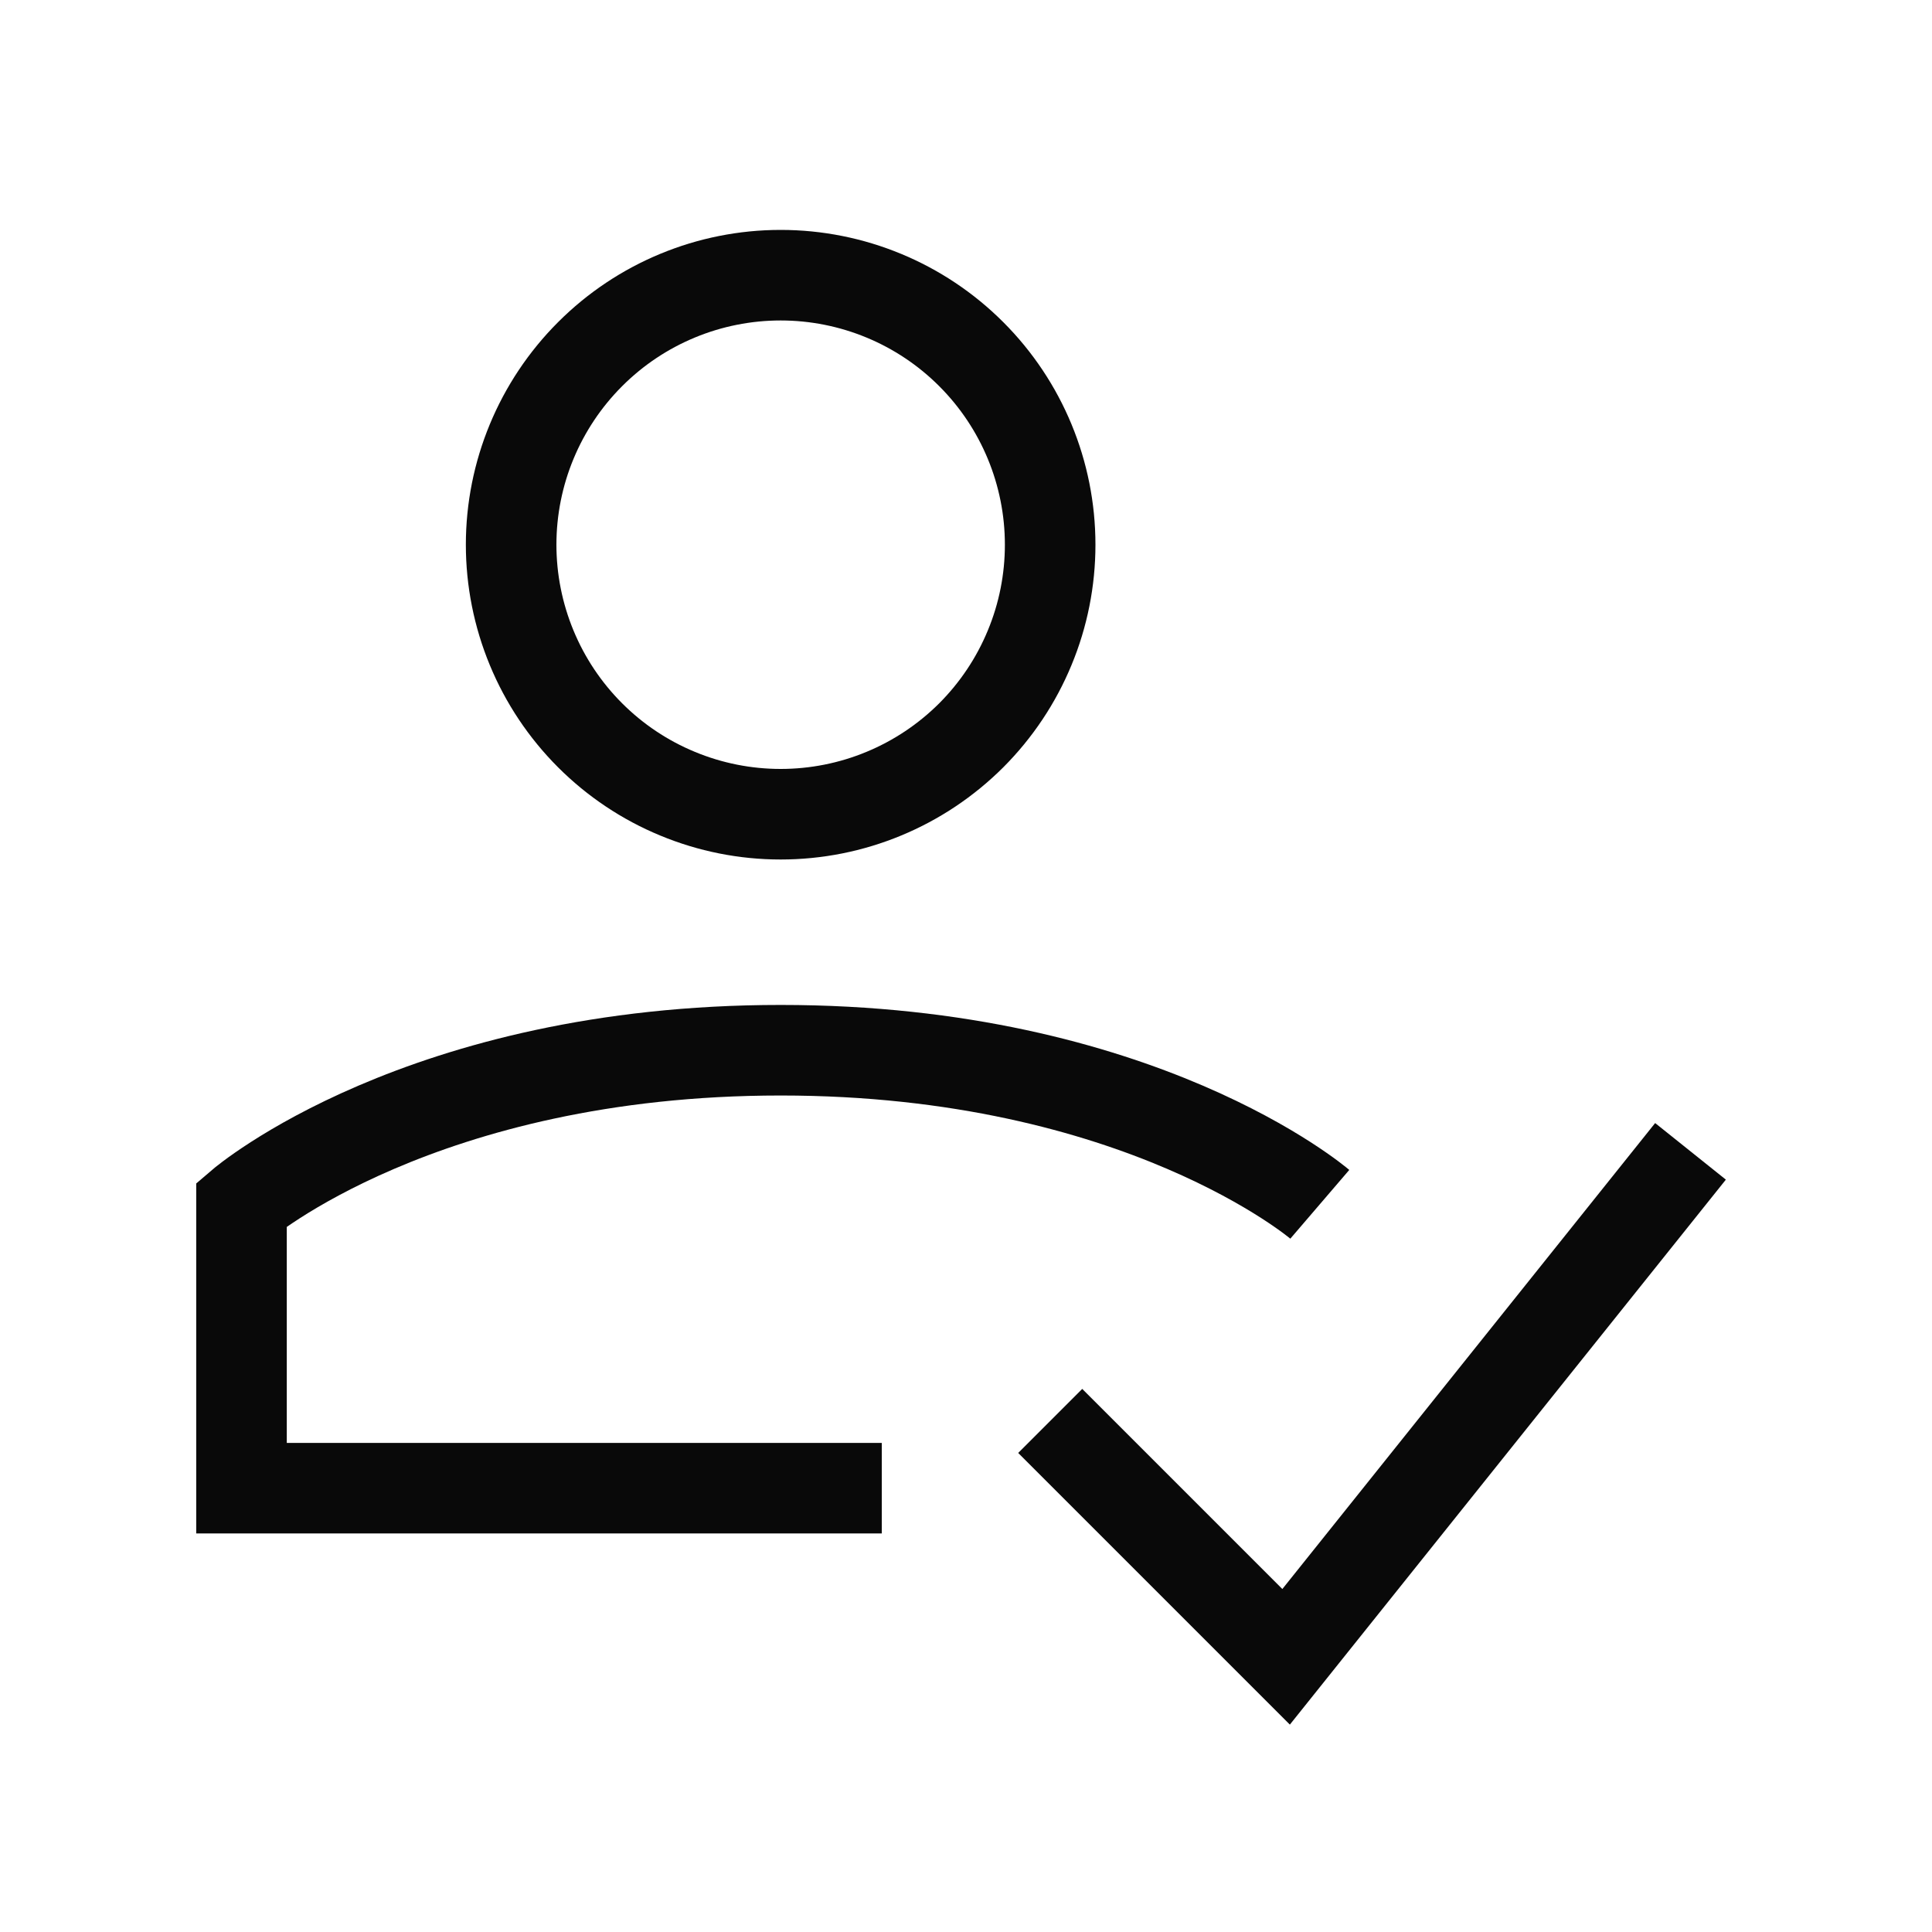
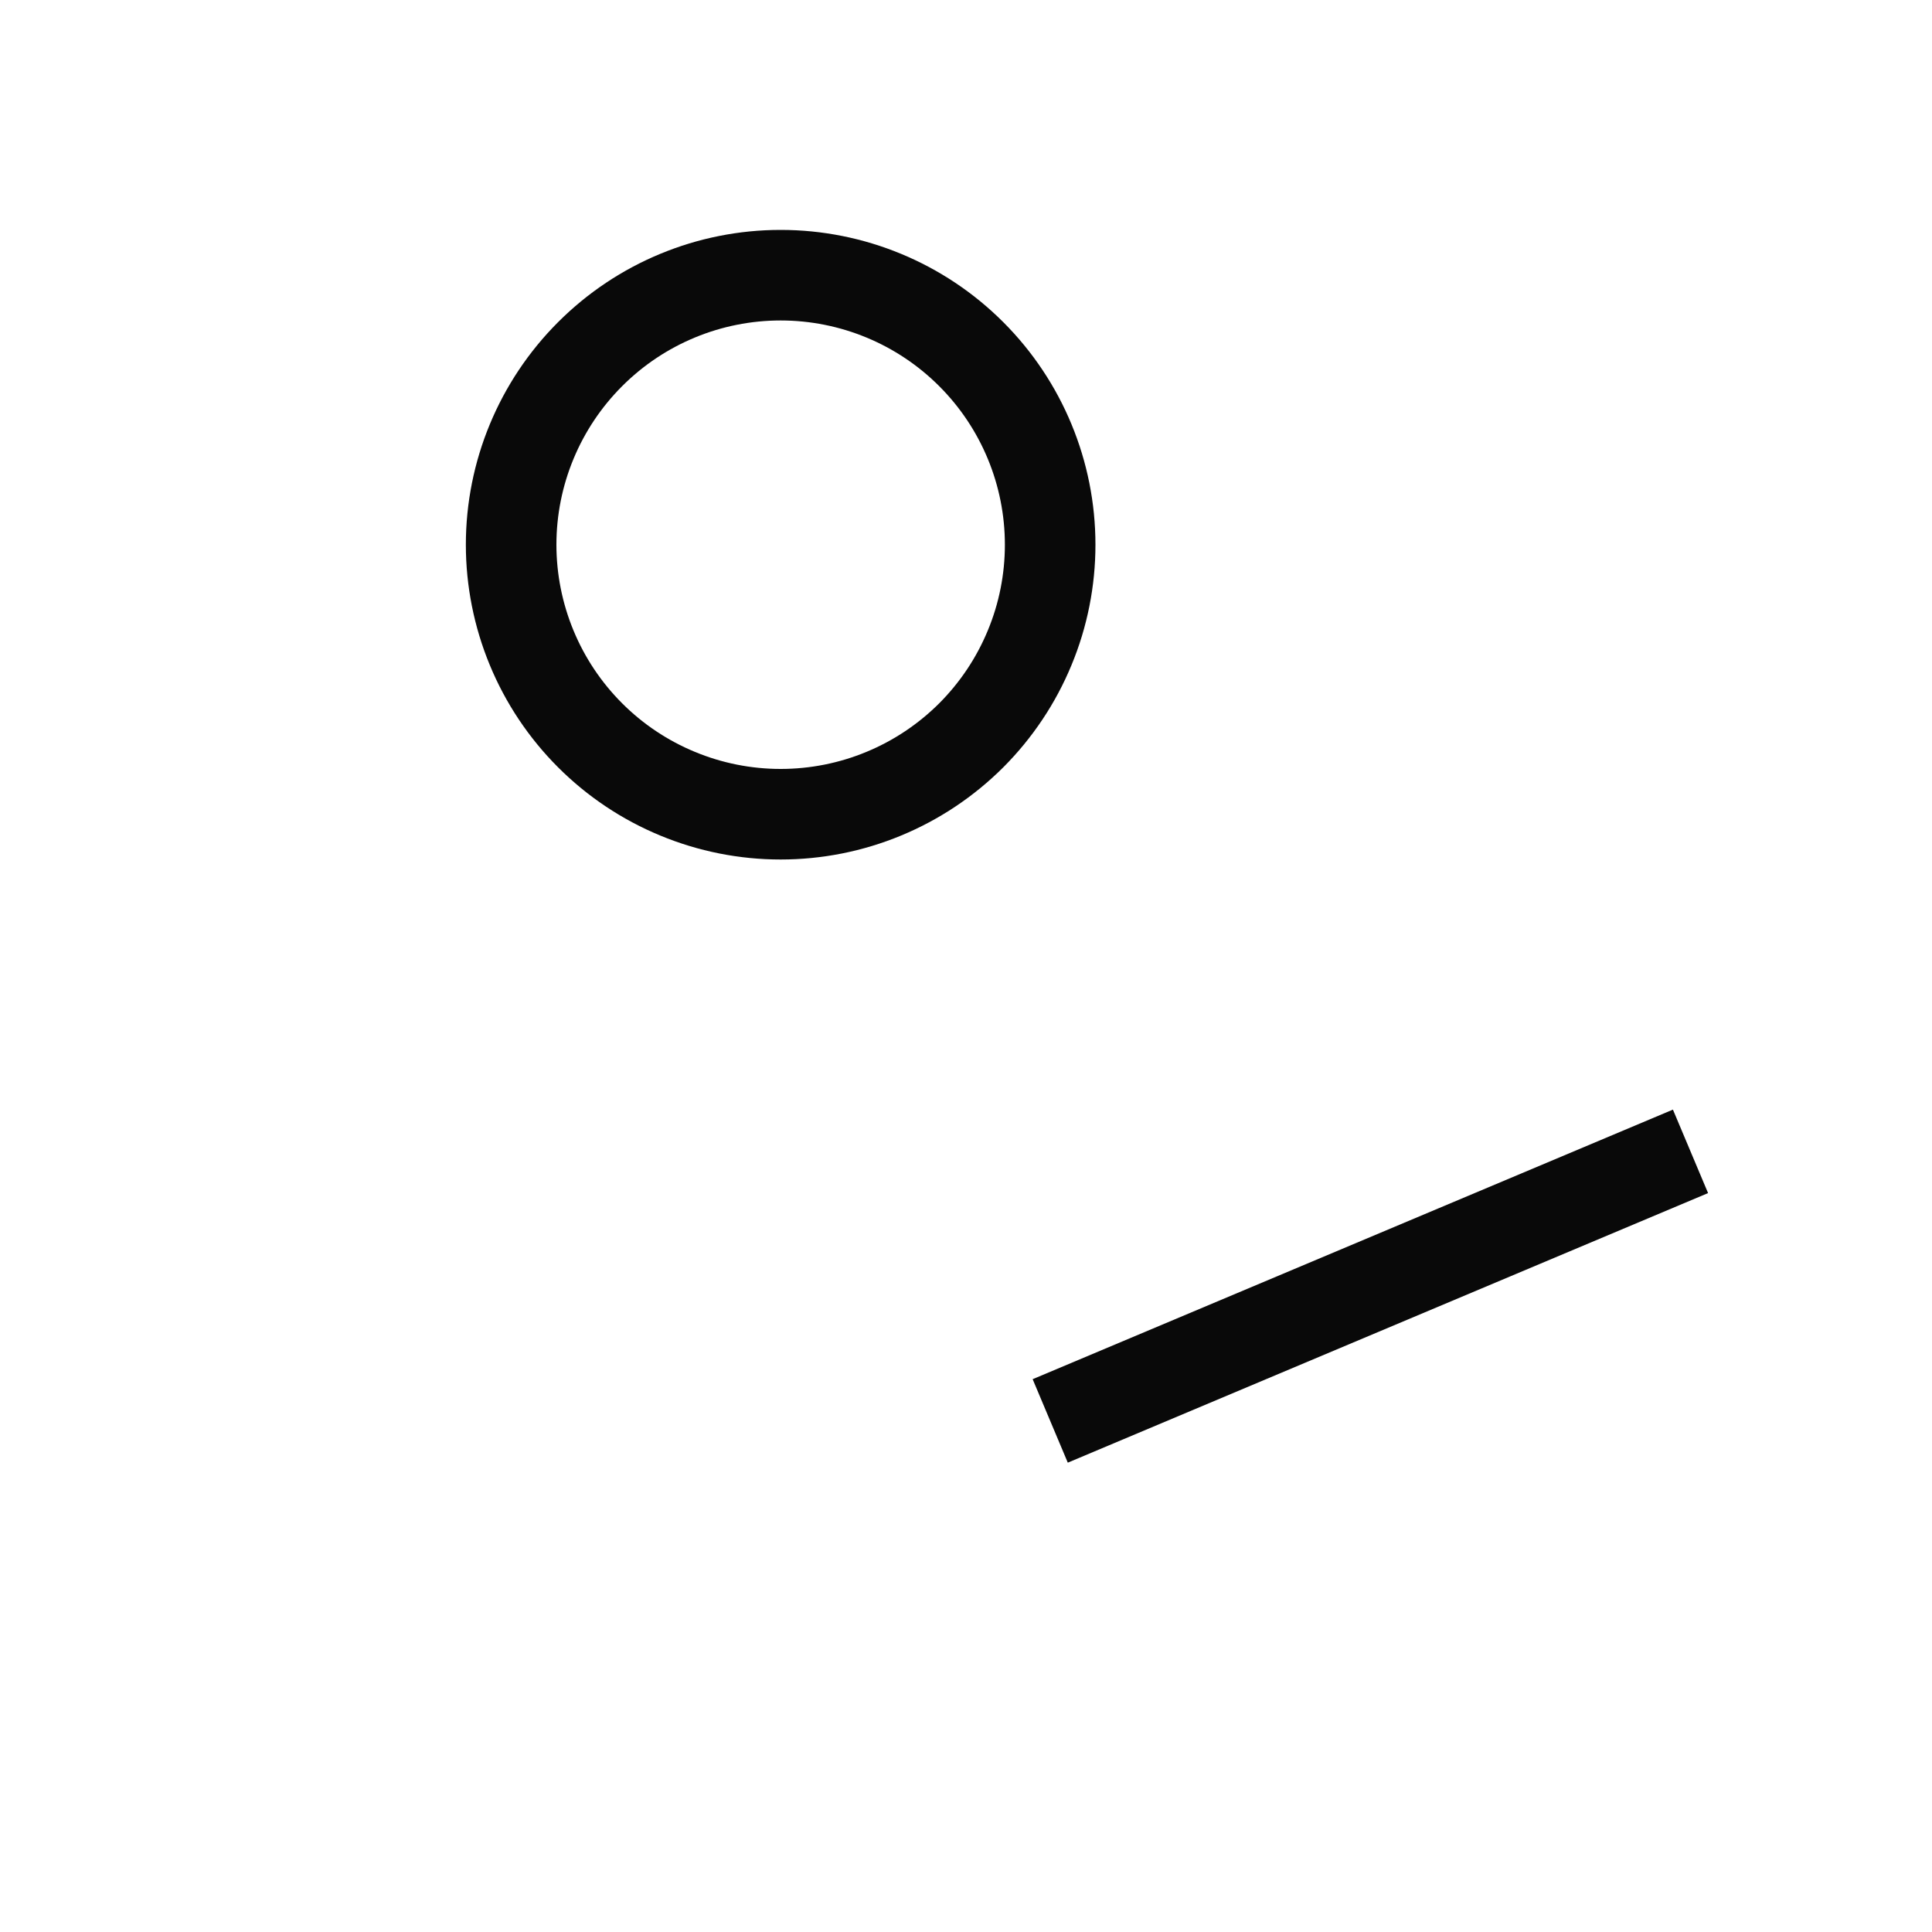
<svg xmlns="http://www.w3.org/2000/svg" width="64" height="64" viewBox="0 0 32 32" fill="none">
-   <path d="M14.605 24.649H4V19.947C4 19.947 6.977 17.395 12.93 17.395C18.884 17.395 21.86 19.947 21.86 19.947" stroke="#090909" stroke-width="1.5" />
  <path d="M8.466 9.022C8.466 9.608 8.582 10.189 8.806 10.73C9.03 11.272 9.359 11.764 9.774 12.179C10.188 12.593 10.68 12.922 11.222 13.146C11.764 13.371 12.344 13.486 12.93 13.486C13.516 13.486 14.097 13.371 14.639 13.146C15.18 12.922 15.672 12.593 16.087 12.179C16.501 11.764 16.83 11.272 17.054 10.73C17.279 10.189 17.394 9.608 17.394 9.022C17.394 7.838 16.924 6.703 16.087 5.866C15.25 5.028 14.114 4.558 12.93 4.558C11.746 4.558 10.611 5.028 9.774 5.866C8.937 6.703 8.466 7.838 8.466 9.022Z" stroke="#090909" stroke-width="1.5" />
-   <path d="M17.395 23.535L21.302 27.442L28 19.07" stroke="#090909" stroke-width="1.5" />
+   <path d="M17.395 23.535L28 19.07" stroke="#090909" stroke-width="1.5" />
</svg>